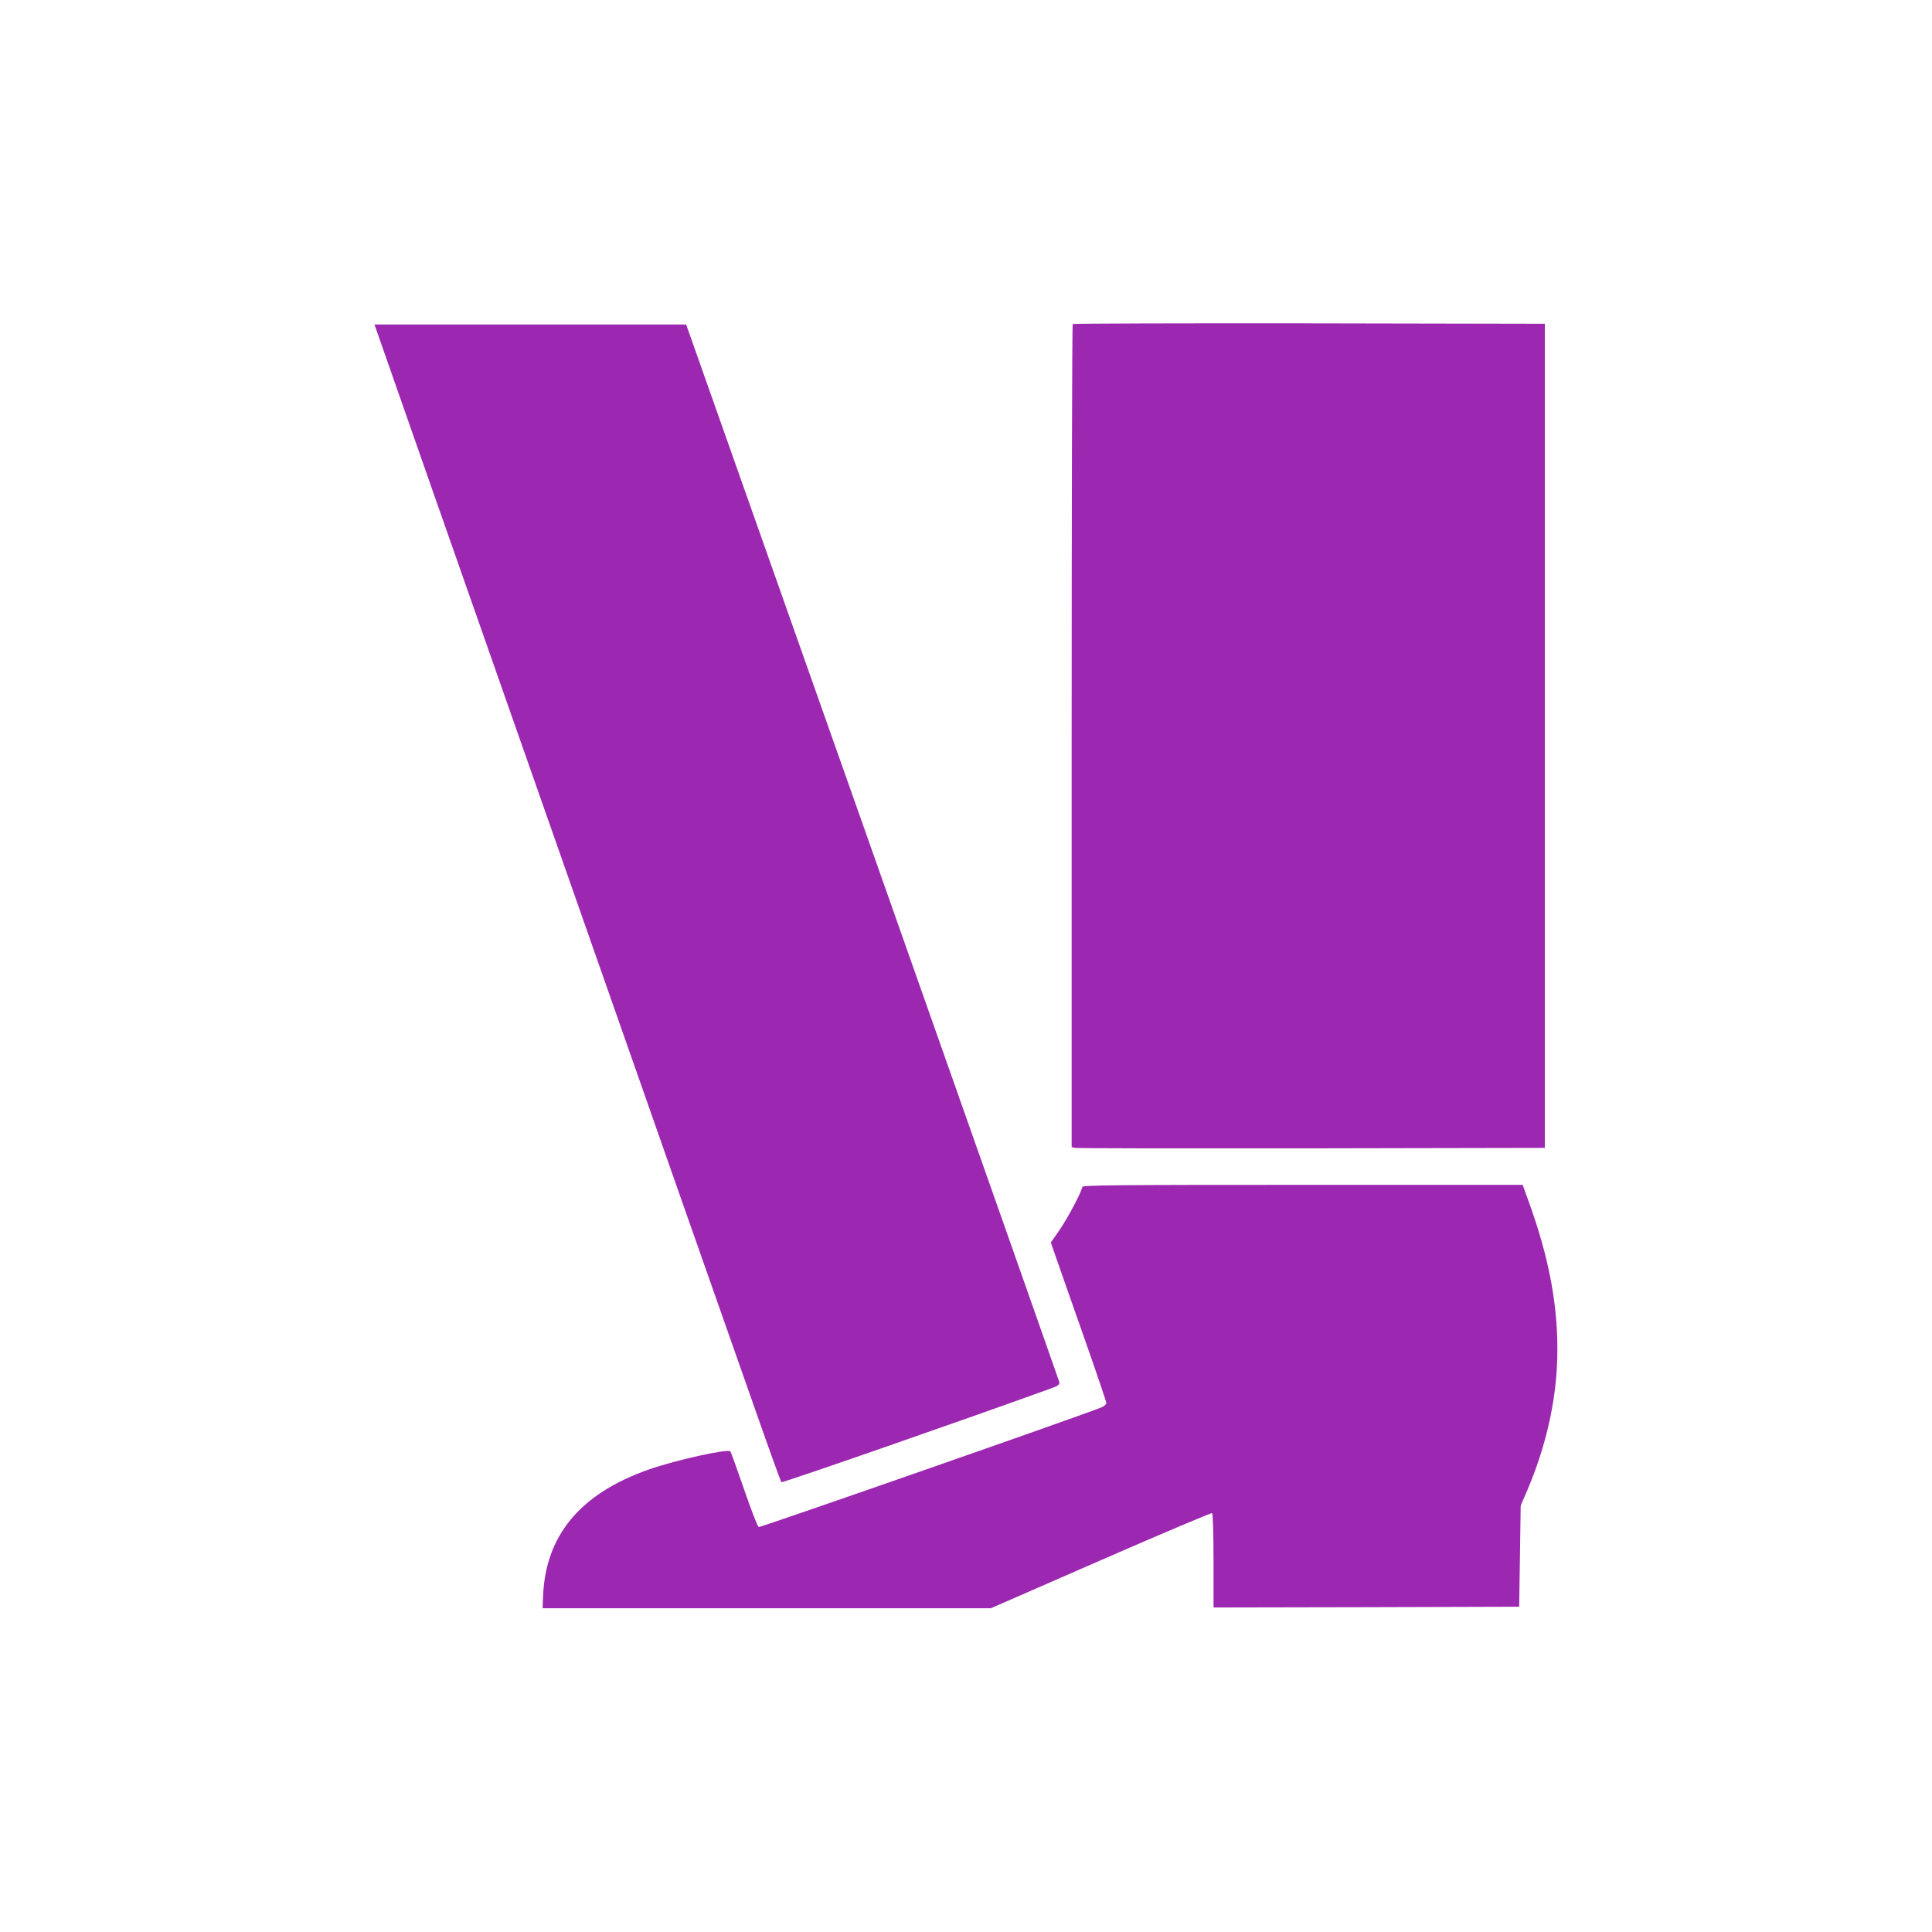
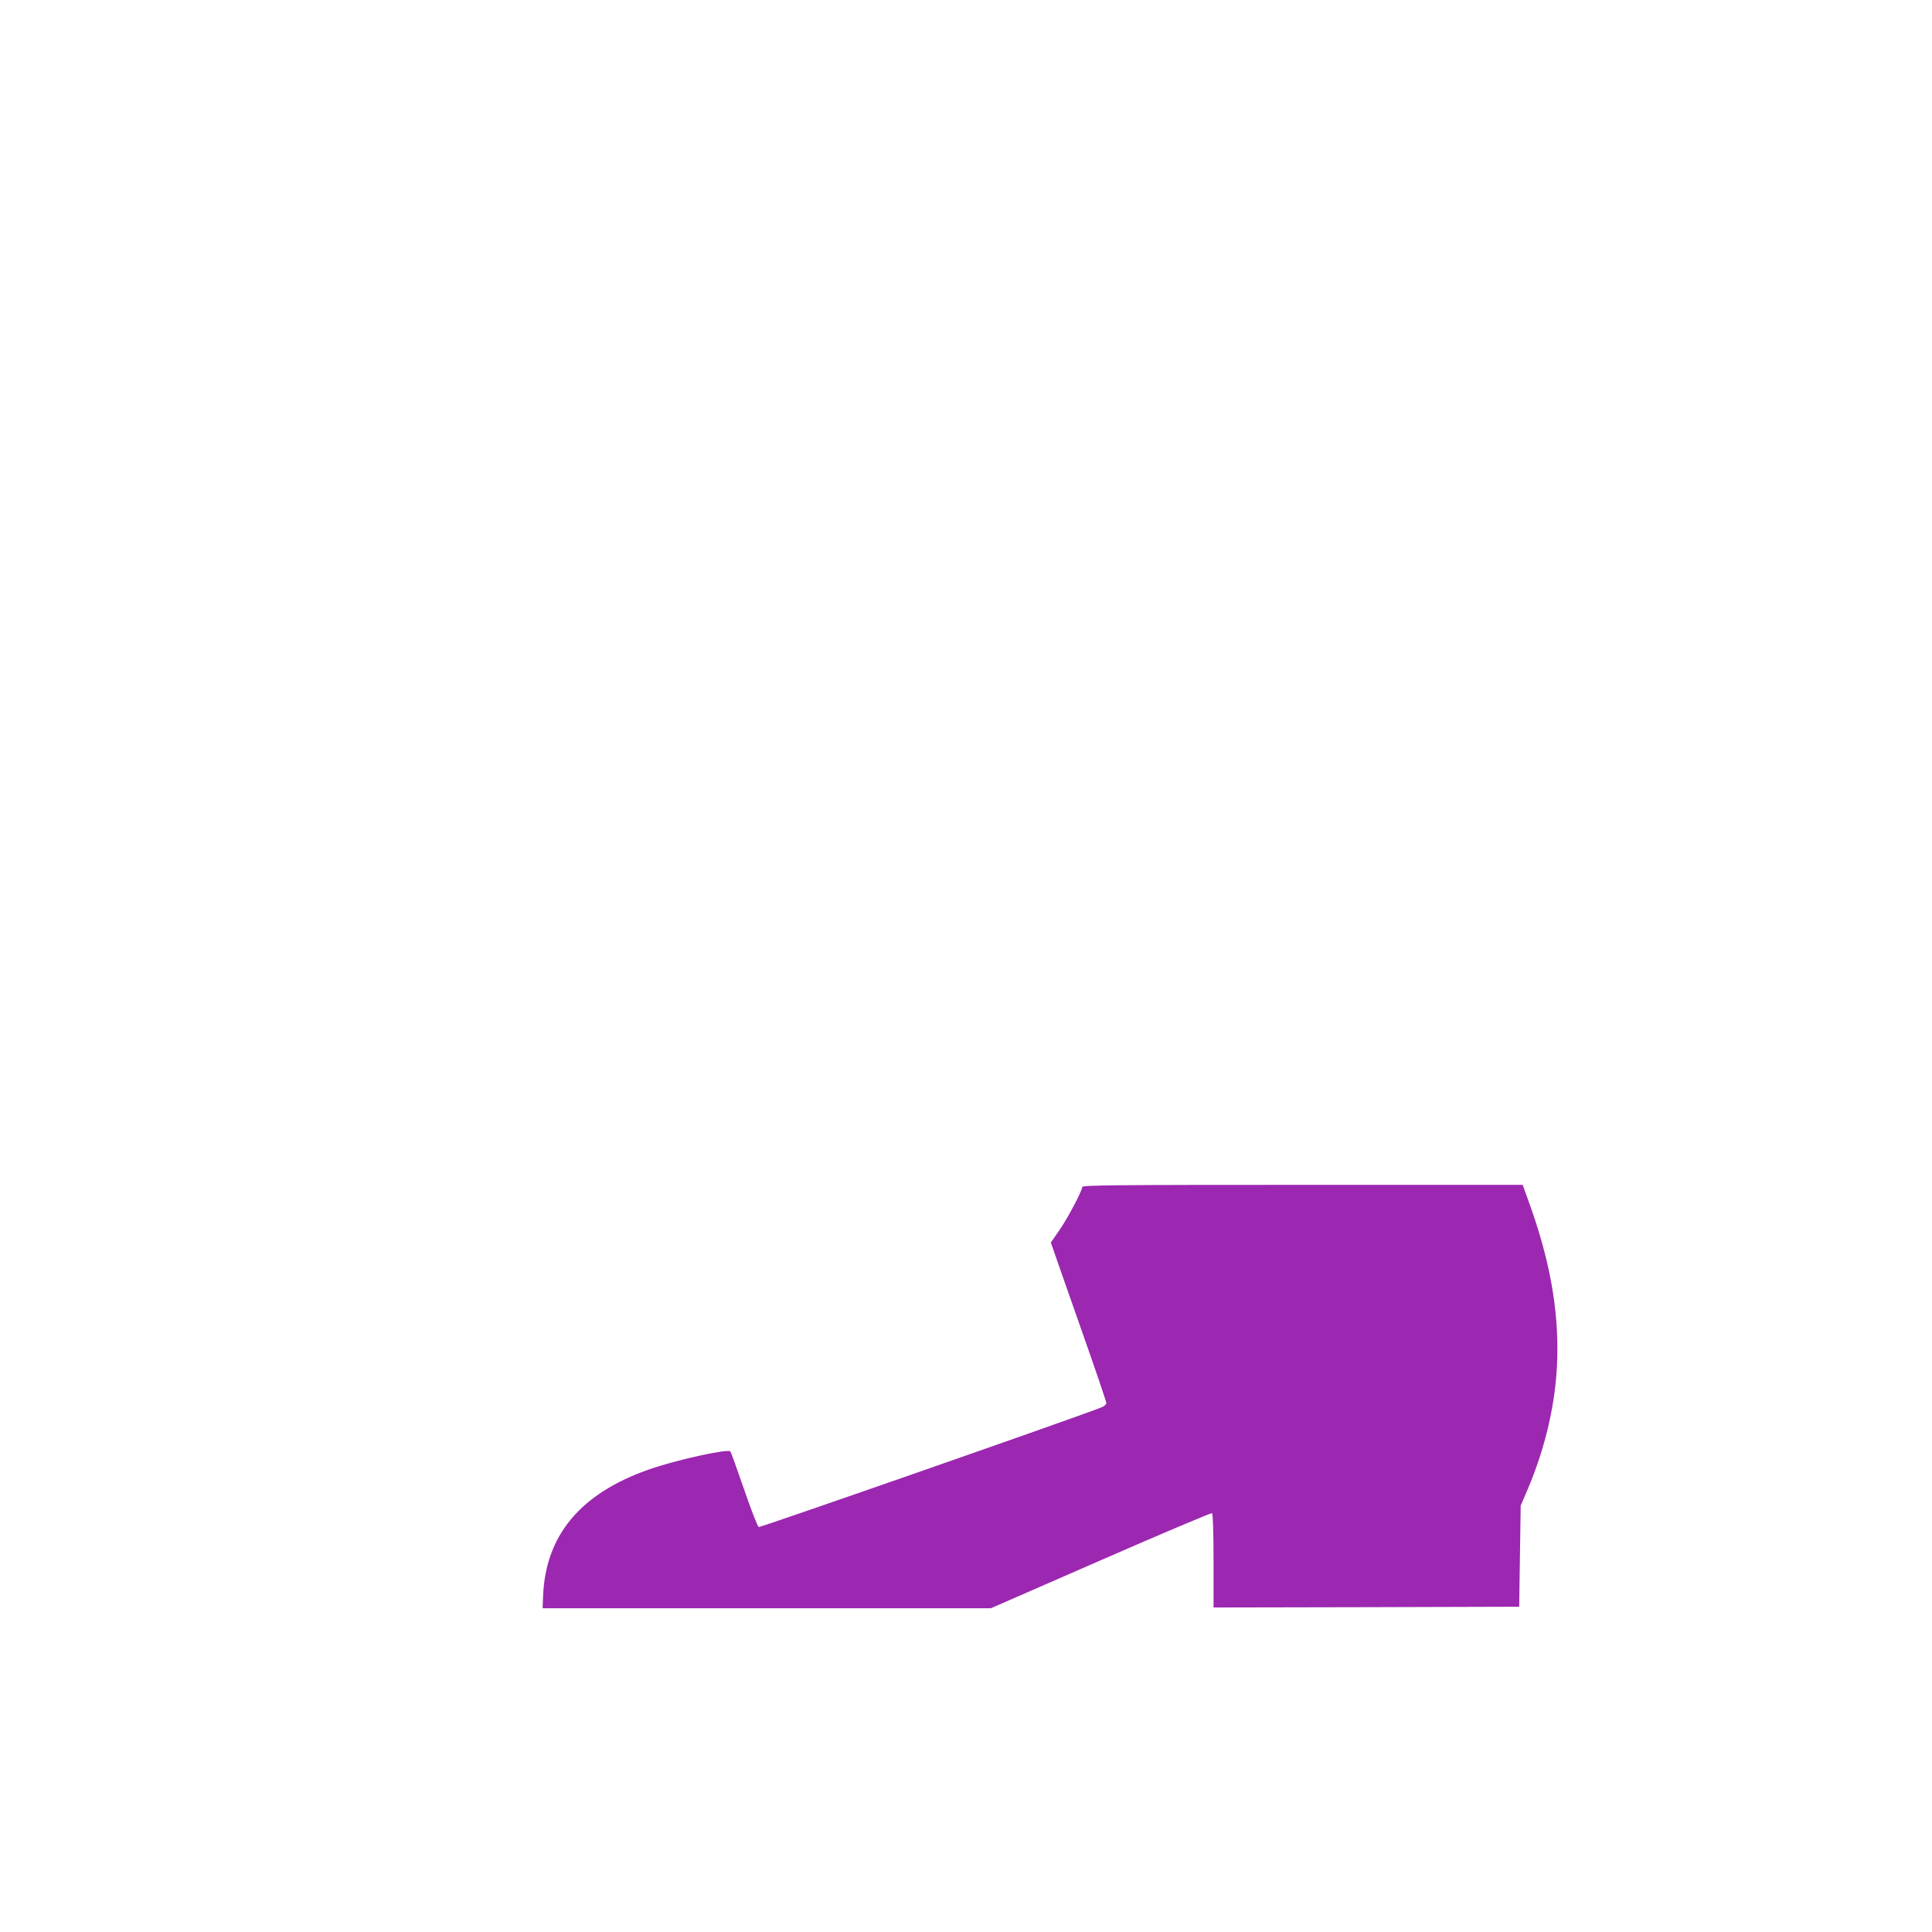
<svg xmlns="http://www.w3.org/2000/svg" version="1.0" width="1280pt" height="1280pt" viewBox="0 0 1280 1280" preserveAspectRatio="xMidYMid meet">
  <g transform="translate(0,1280) scale(0.1,-0.1)" fill="#9c27b0" stroke="none">
-     <path d="M7107 10653 c-4 -3 -7 -1232 -7 -2729 l0 -2724 23 -5 c12 -3 717 -4 1567 -3 l1545 3 0 2730 0 2730 -1561 3 c-858 1 -1564 -1 -1567 -5z" />
-     <path d="M2515 10553 c18 -54 542 -1549 1165 -3323 622 -1774 1212 -3454 1311 -3734 98 -280 182 -513 186 -516 6 -6 1213 414 1771 616 65 23 73 29 70 48 -3 12 -560 1593 -1238 3514 l-1234 3492 -1032 0 -1033 0 34 -97z" />
    <path d="M7170 4936 c0 -25 -97 -209 -153 -289 l-55 -79 23 -66 c13 -37 95 -273 184 -525 89 -252 161 -465 161 -473 0 -8 -15 -21 -32 -28 -132 -54 -2261 -797 -2271 -793 -8 3 -51 115 -97 249 -46 133 -87 247 -91 252 -17 19 -361 -57 -538 -119 -455 -159 -687 -436 -703 -840 l-3 -80 1485 0 1485 0 728 318 c400 175 732 315 737 312 6 -4 10 -127 10 -316 l0 -309 1013 2 1012 3 5 335 5 335 43 100 c122 286 191 584 199 871 10 332 -51 668 -194 1057 l-35 97 -1459 0 c-1249 0 -1459 -2 -1459 -14z" />
  </g>
</svg>